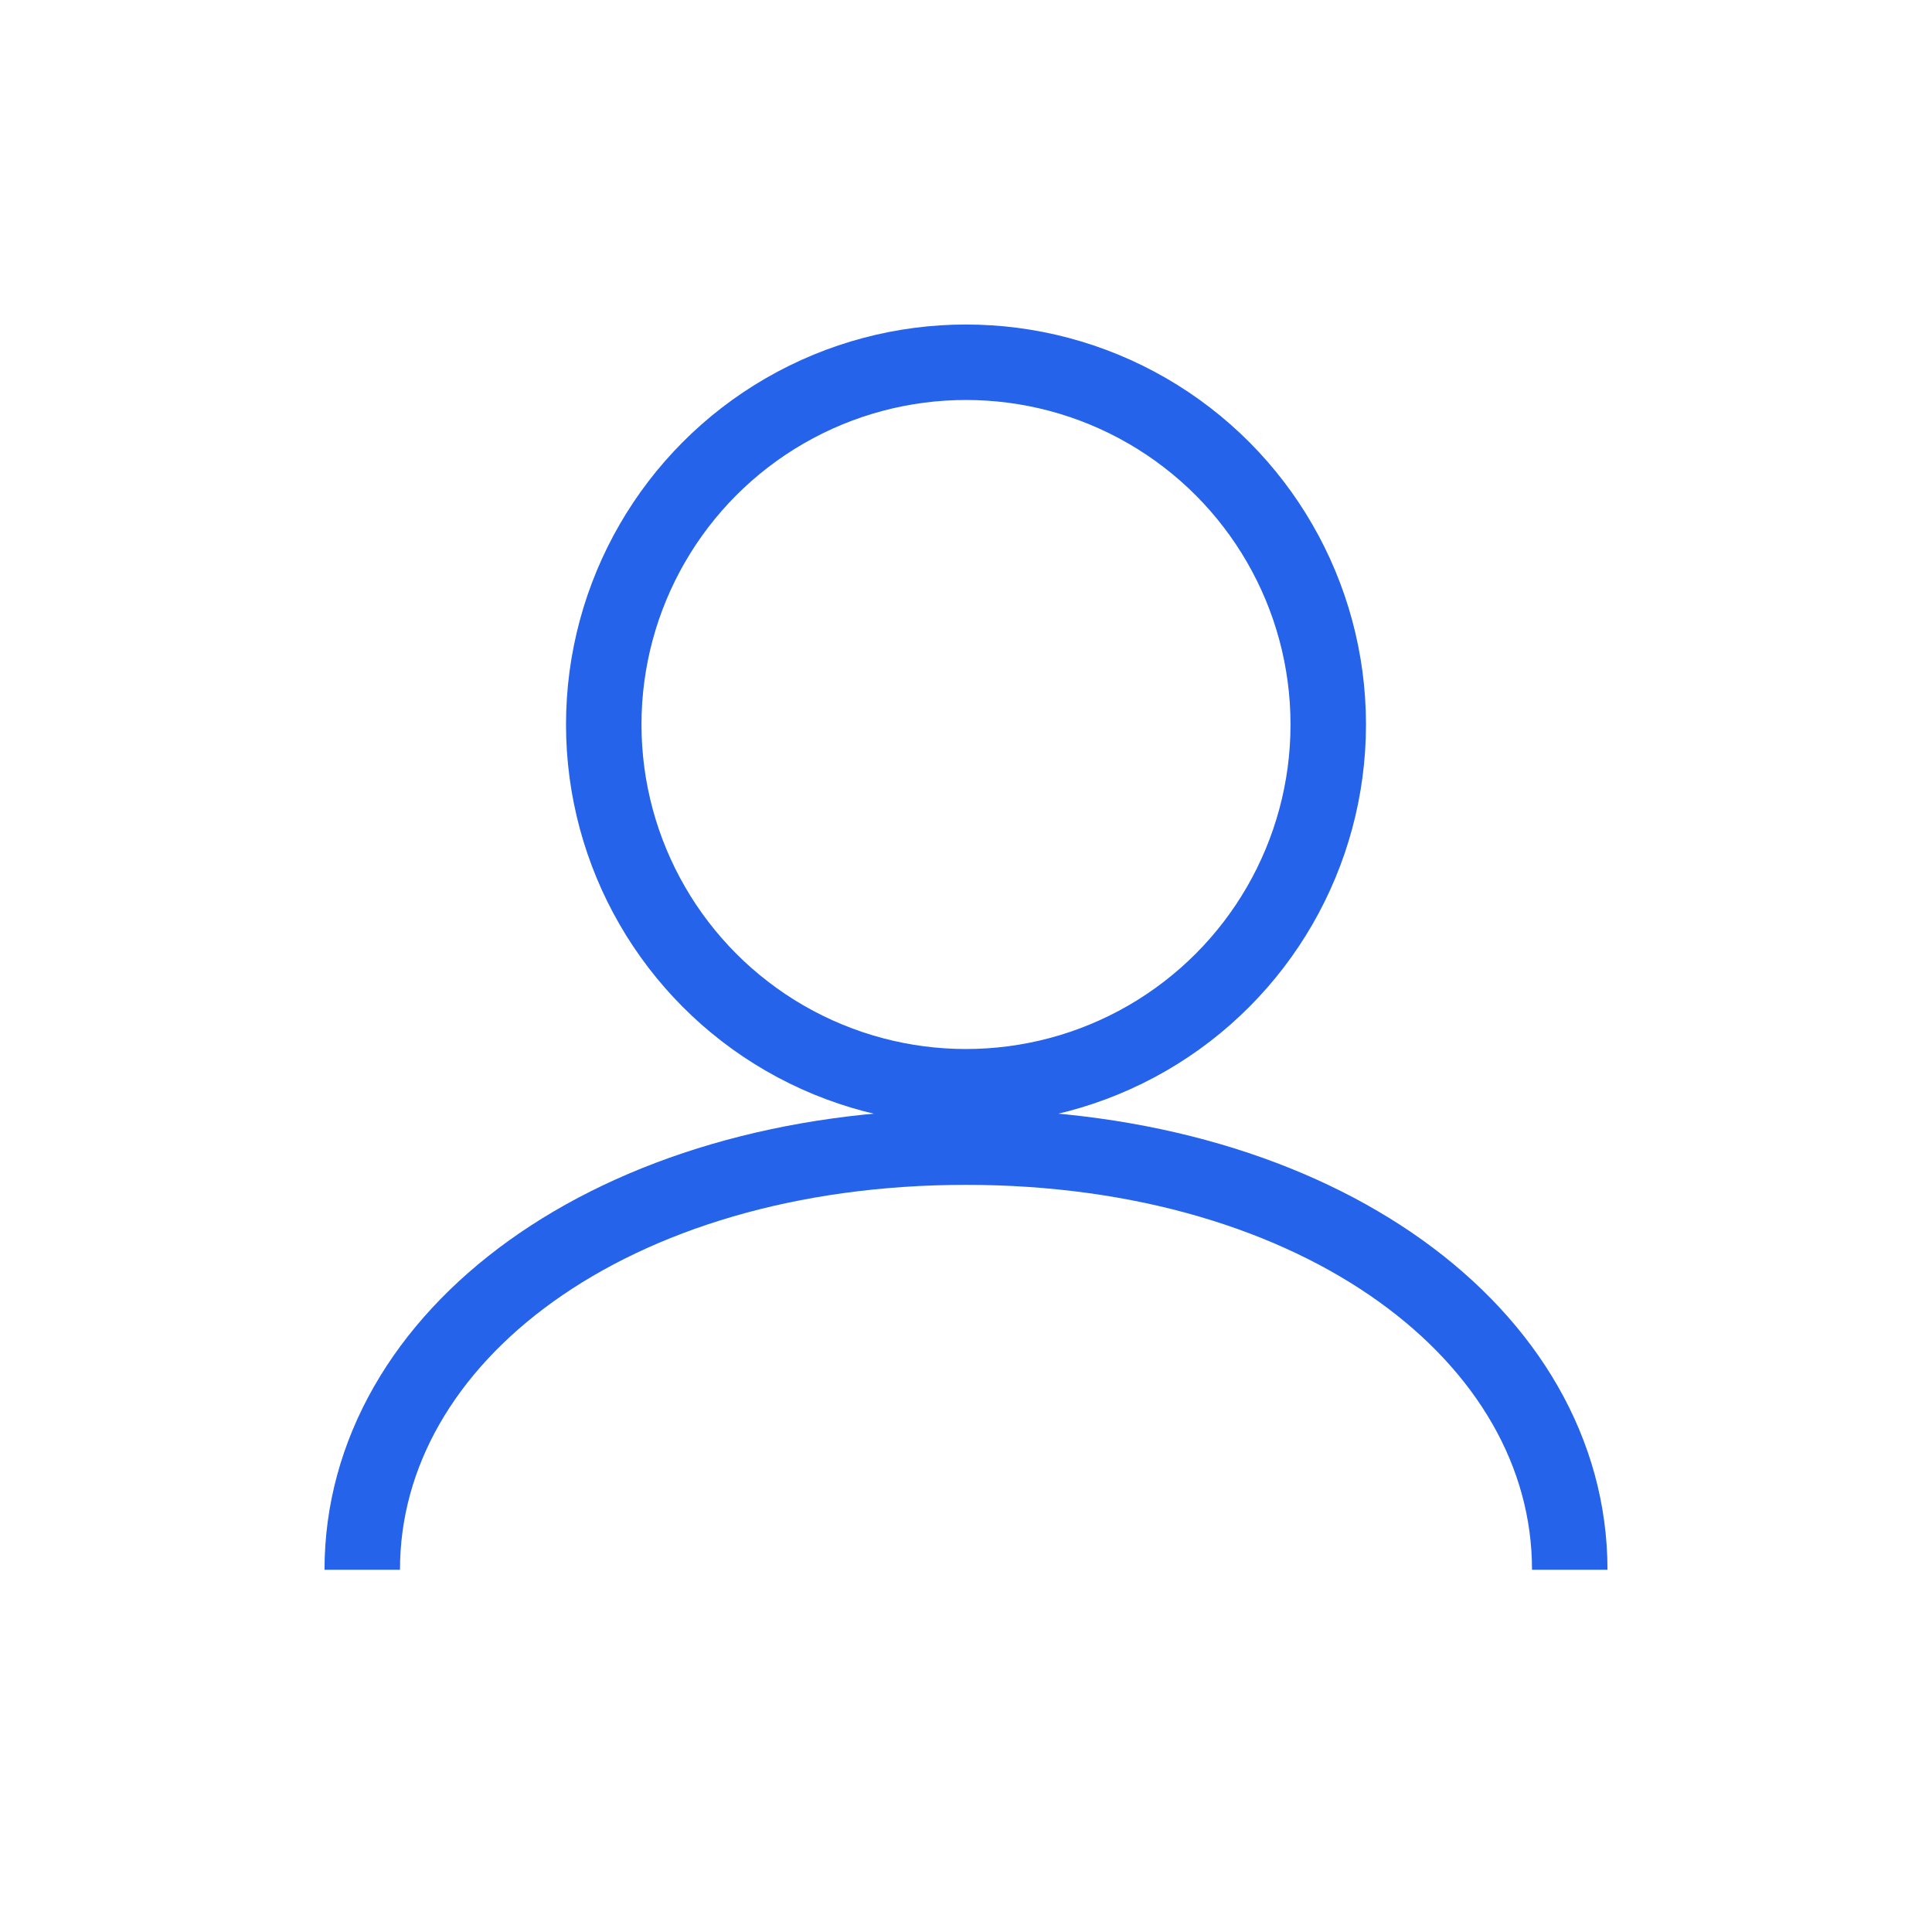
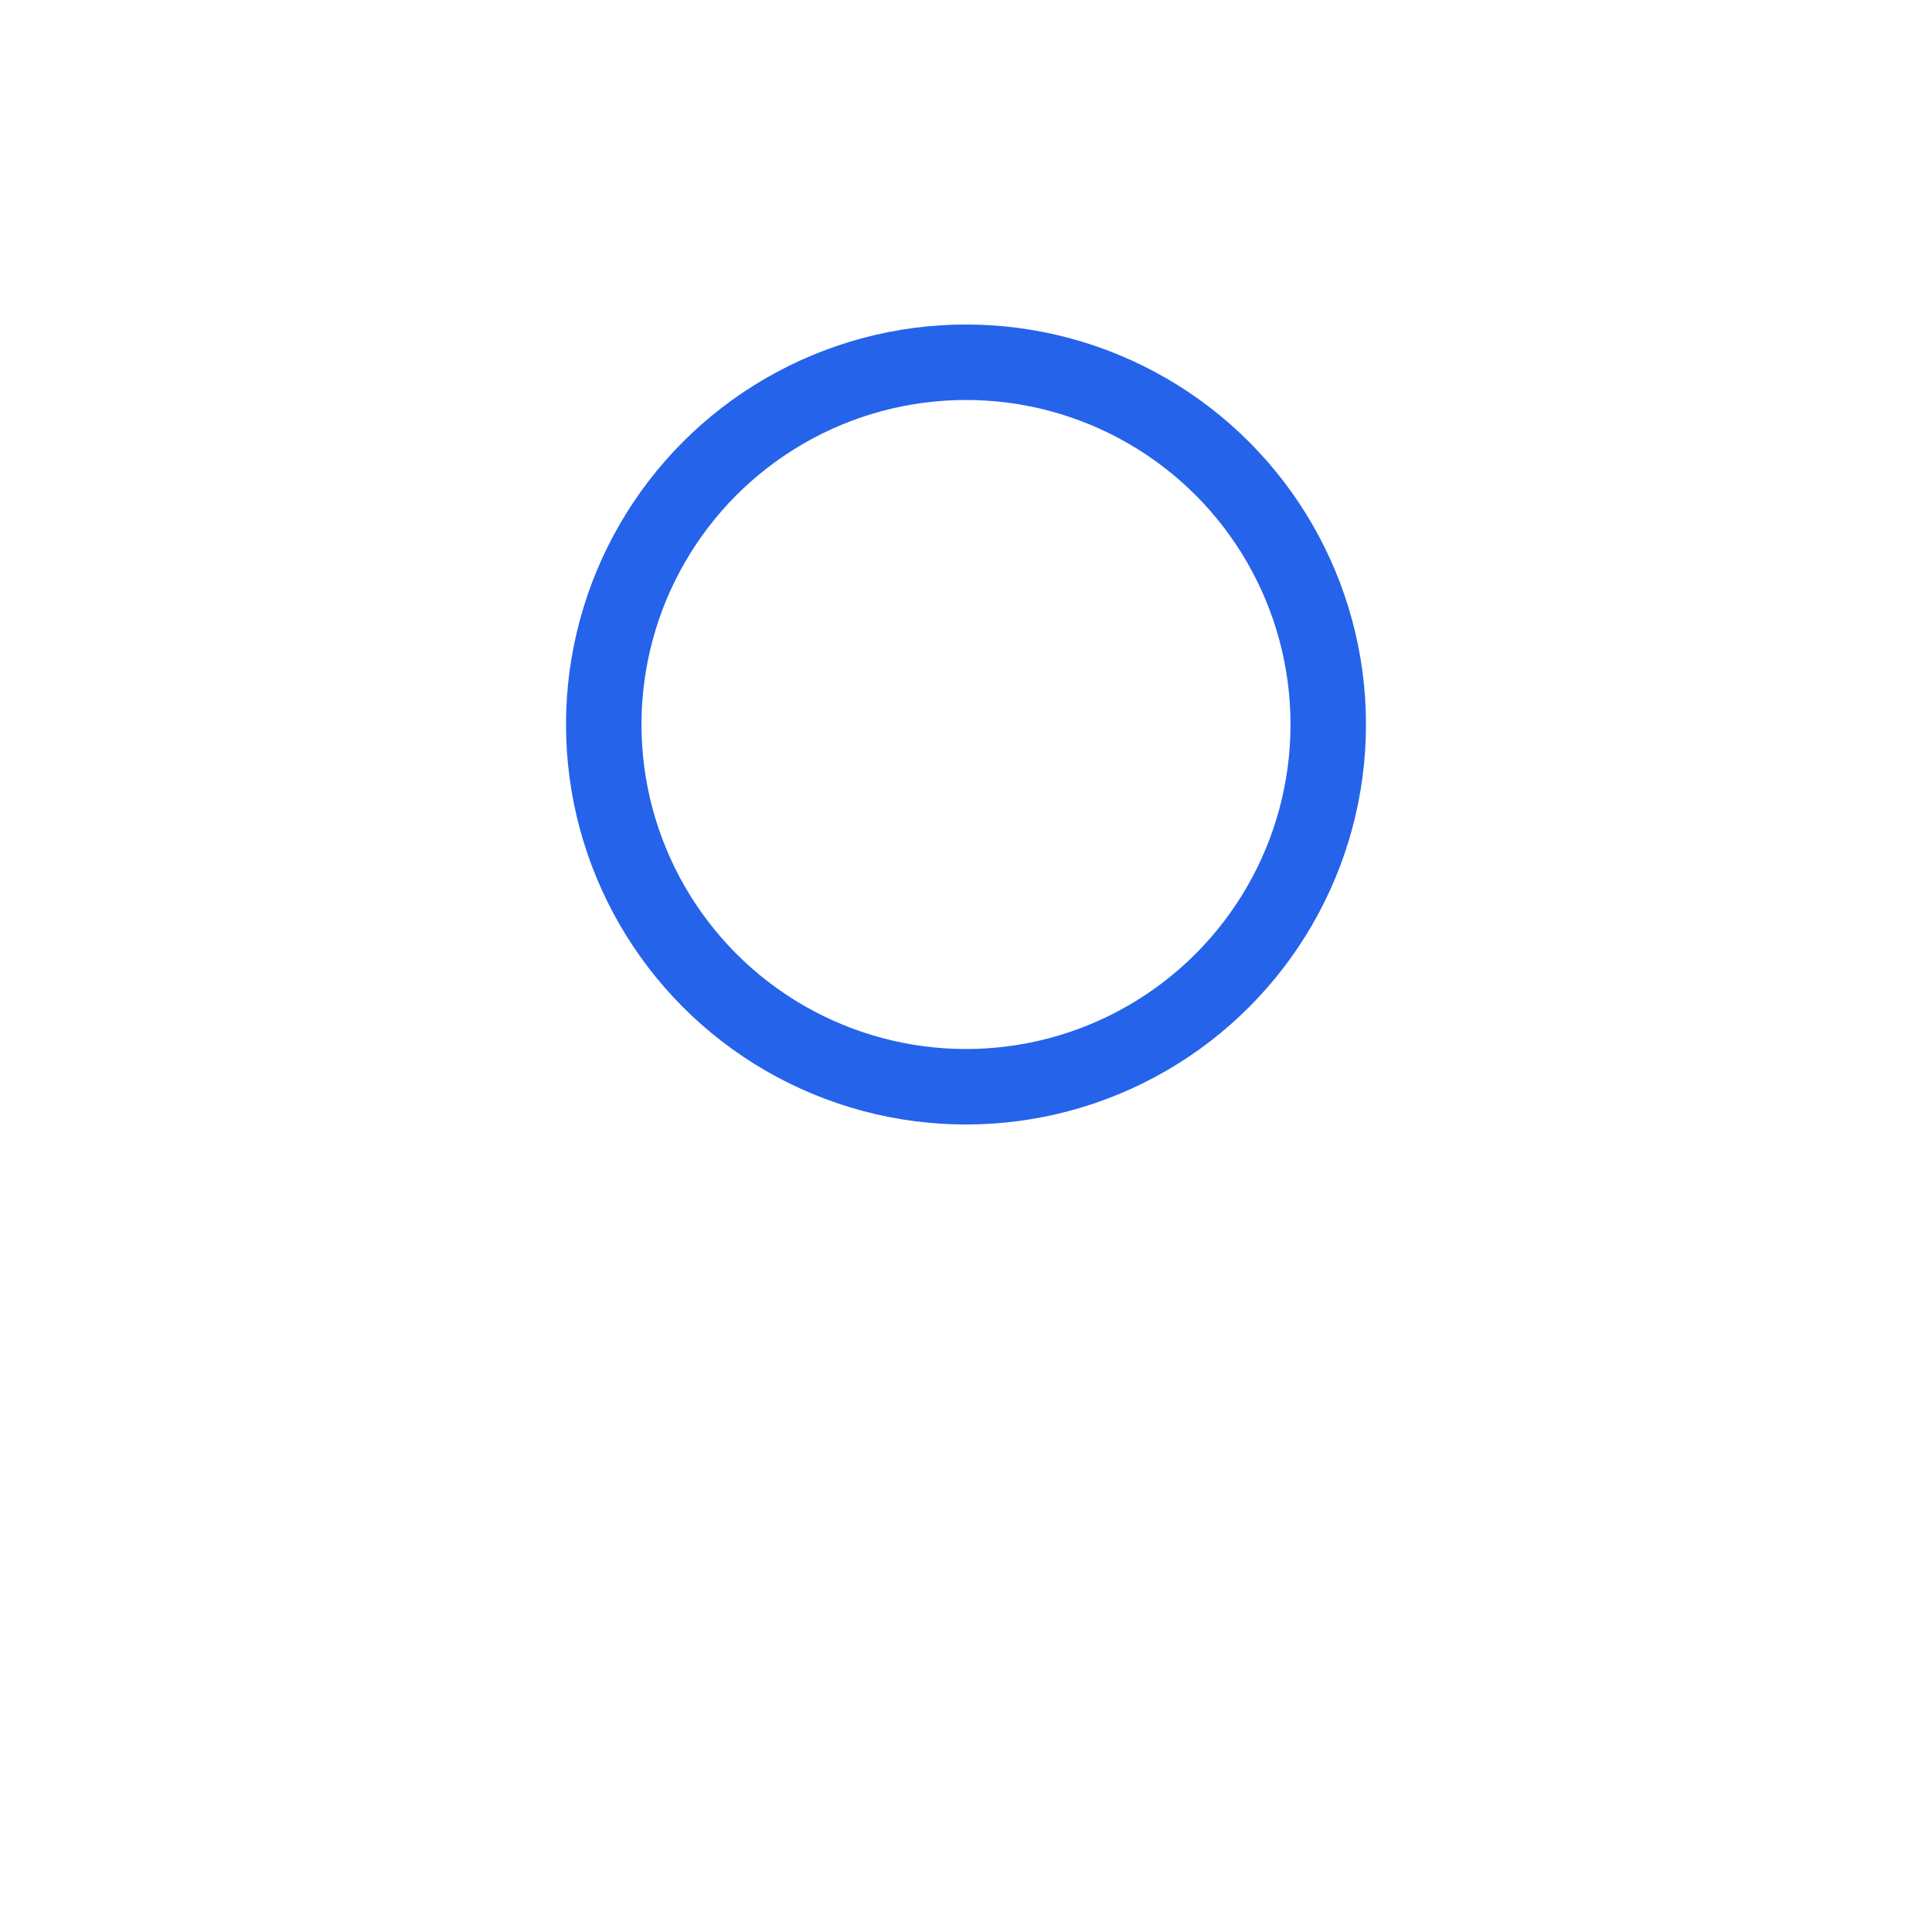
<svg xmlns="http://www.w3.org/2000/svg" width="64" height="64" viewBox="0 0 64 64" fill="none">
  <circle cx="32" cy="24" r="12" stroke="#2563EB" stroke-width="2.5" />
-   <path d="M12 52C12 44.268 20.268 38 32 38C43.732 38 52 44.268 52 52" stroke="#2563EB" stroke-width="2.5" />
</svg>